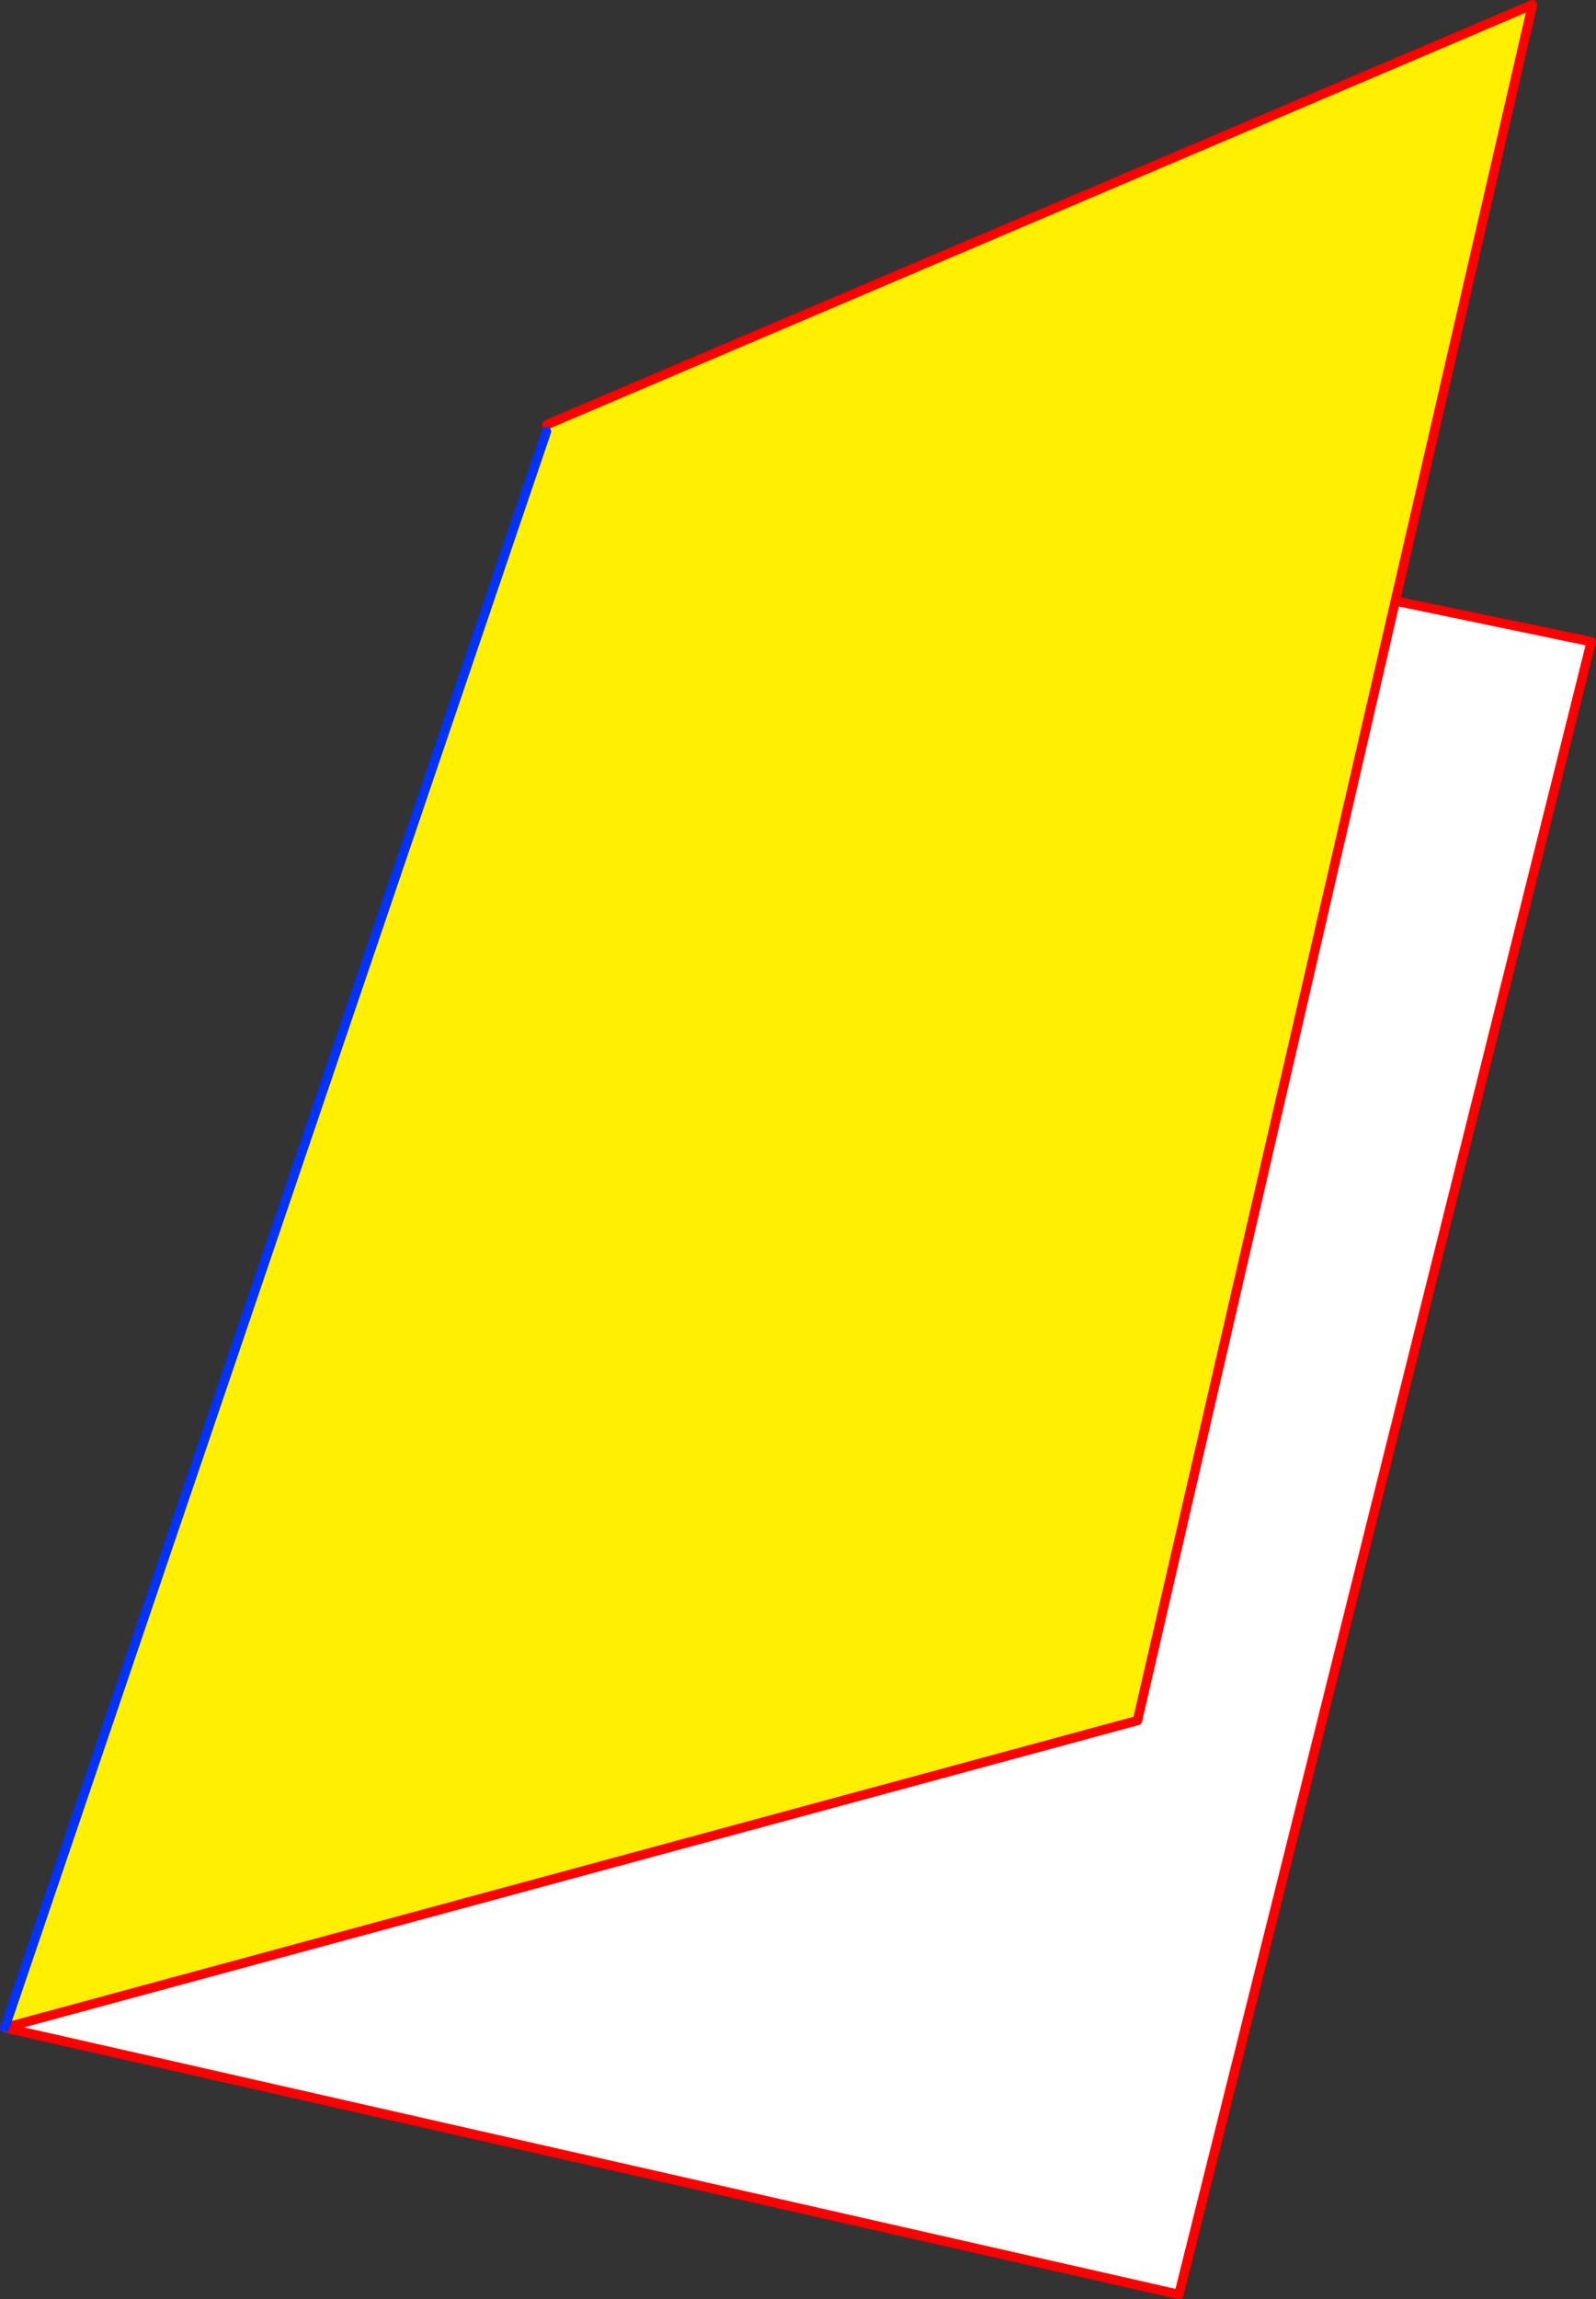
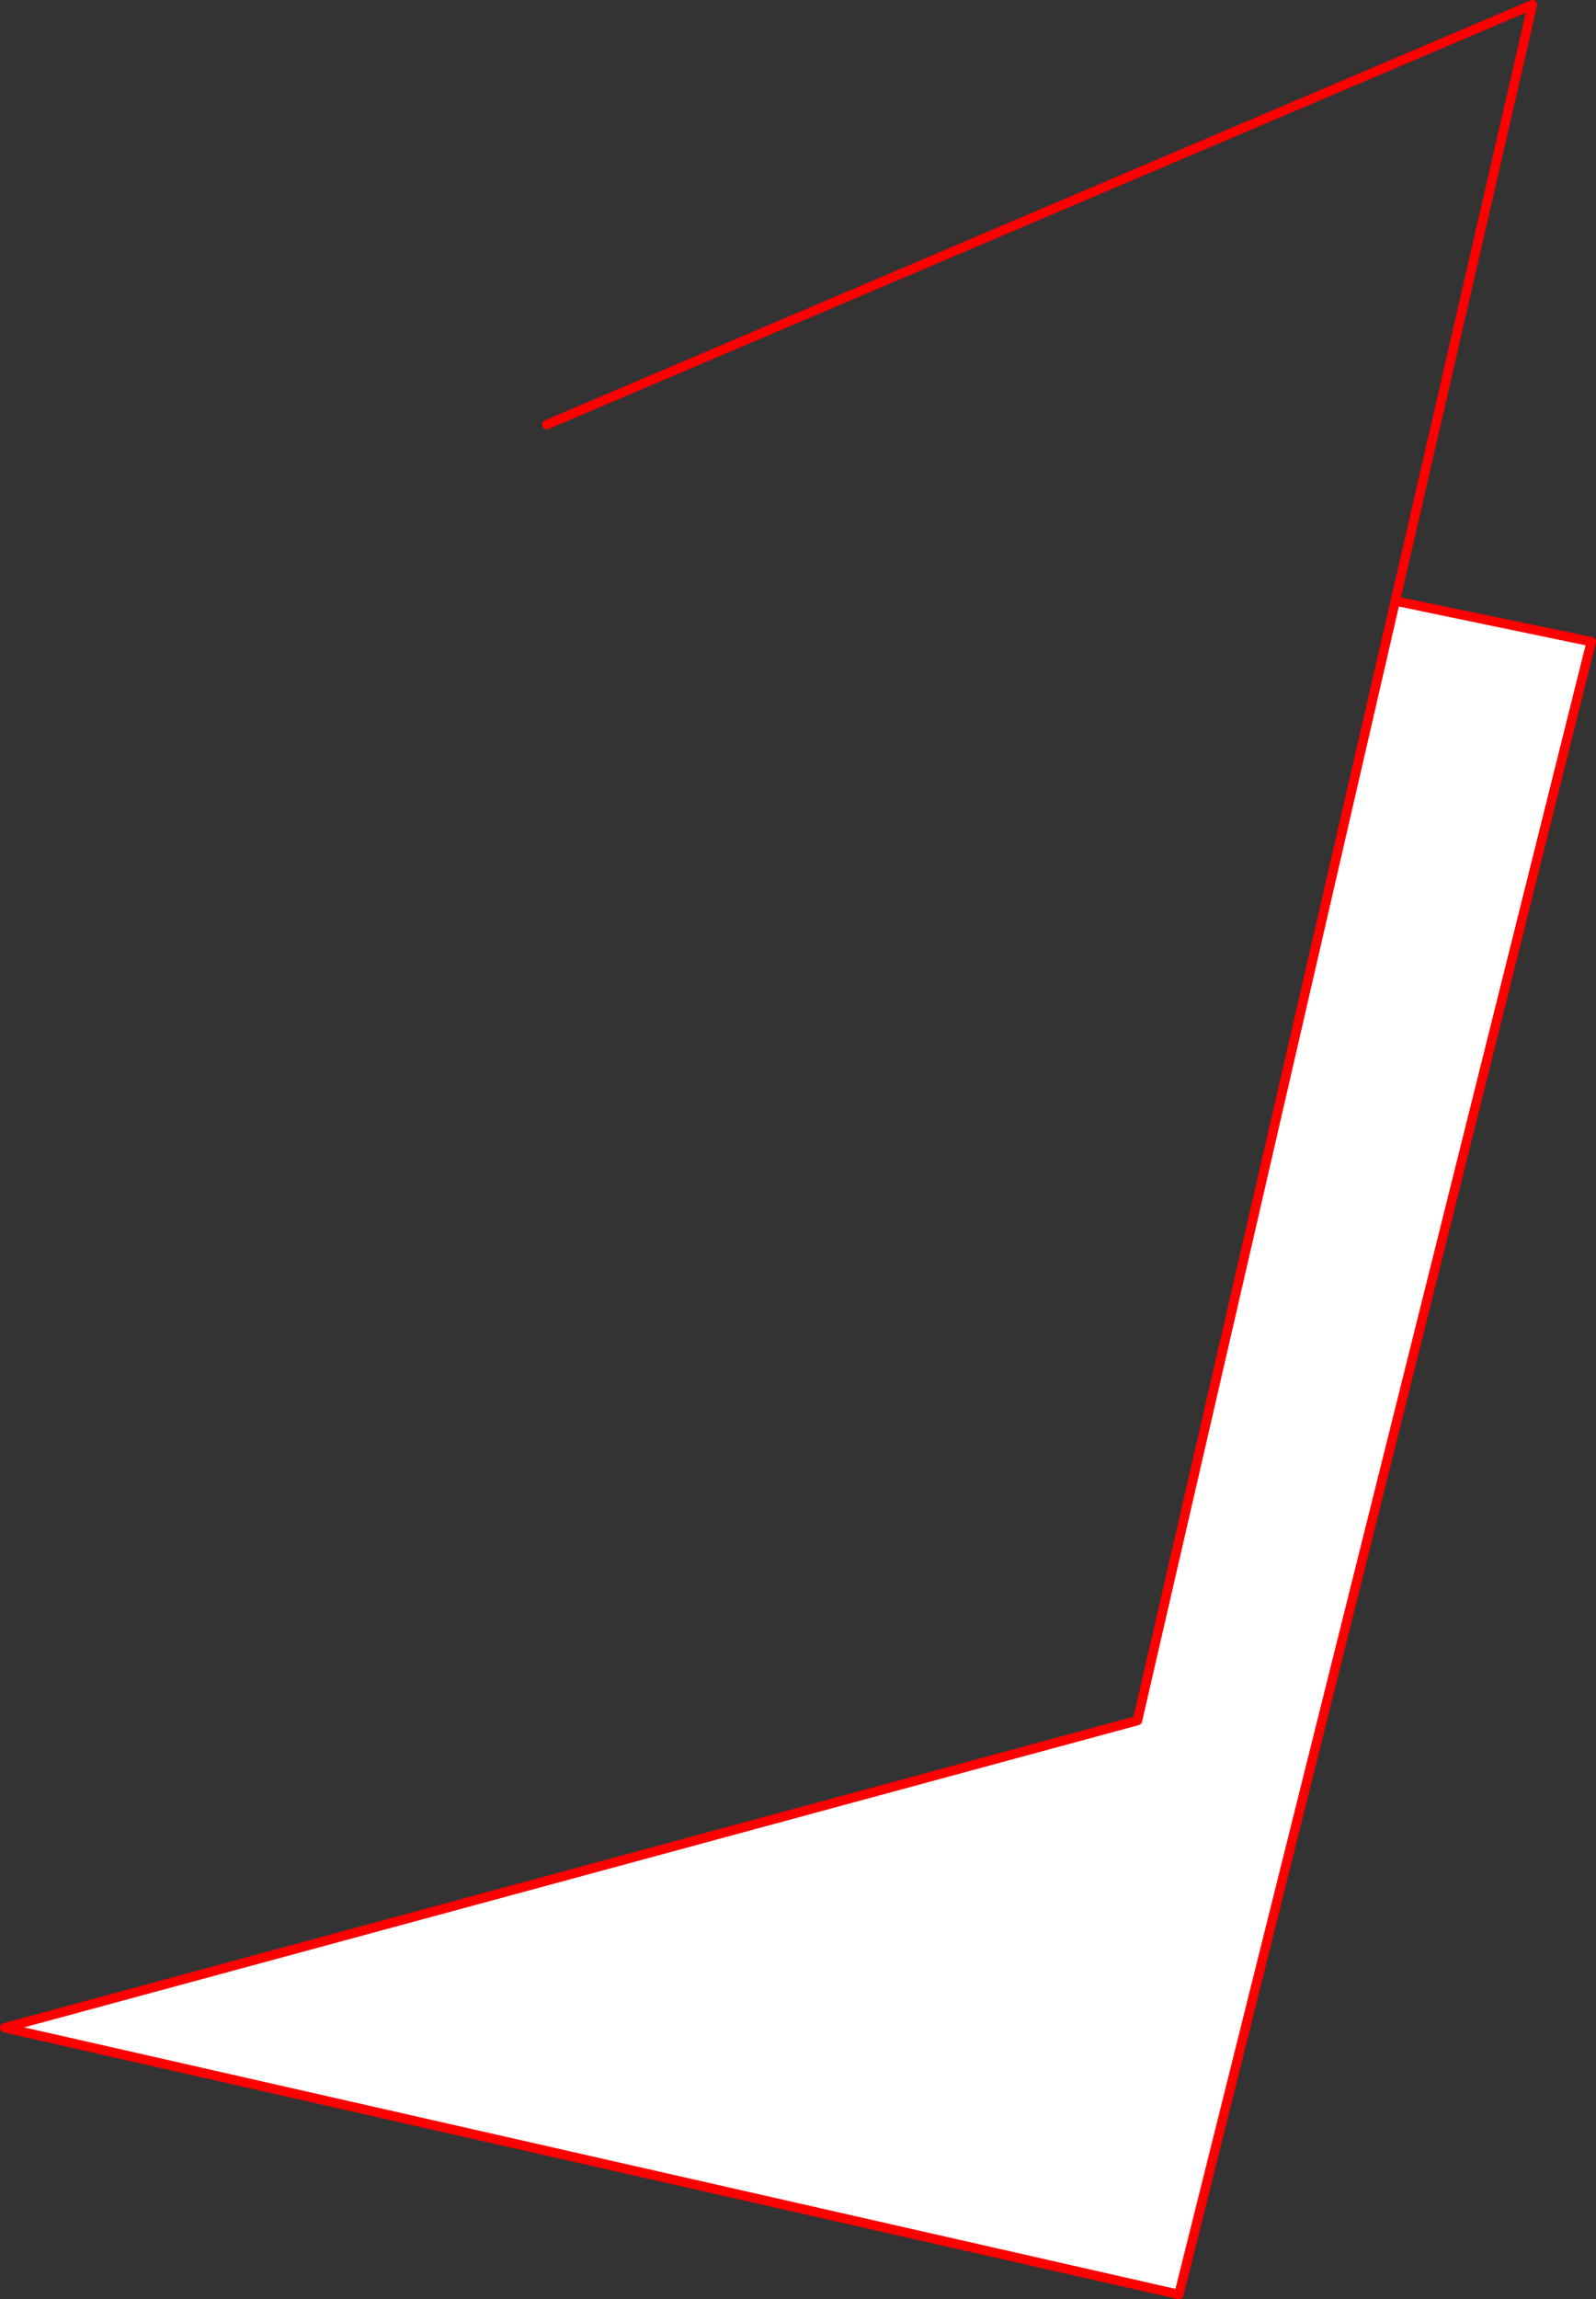
<svg xmlns="http://www.w3.org/2000/svg" height="488.35px" width="339.2px">
  <rect width="100%" height="100%" fill="#333333" stroke="none" />
  <g transform="matrix(1.0, 0.0, 0.0, 1.0, -299.85, -26.7)">
    <path d="M596.4 154.35 L638.05 163.0 550.4 514.05 300.85 457.4 541.6 392.15 596.4 154.35" fill="#ffffff" fill-rule="evenodd" stroke="none" />
-     <path d="M300.85 457.4 L416.0 118.35 416.05 116.9 625.55 27.7 596.4 154.35 541.6 392.15 300.85 457.4" fill="#fff000" fill-rule="evenodd" stroke="none" />
    <path d="M596.4 154.35 L638.05 163.0 550.4 514.05 300.85 457.4 541.6 392.15 596.4 154.35 625.55 27.7 416.05 116.9" fill="none" stroke="#ff0000" stroke-linecap="round" stroke-linejoin="round" stroke-width="2.0" />
-     <path d="M300.85 457.4 L416.0 118.35" fill="none" stroke="#0032ff" stroke-linecap="round" stroke-linejoin="round" stroke-width="2.0" />
  </g>
</svg>